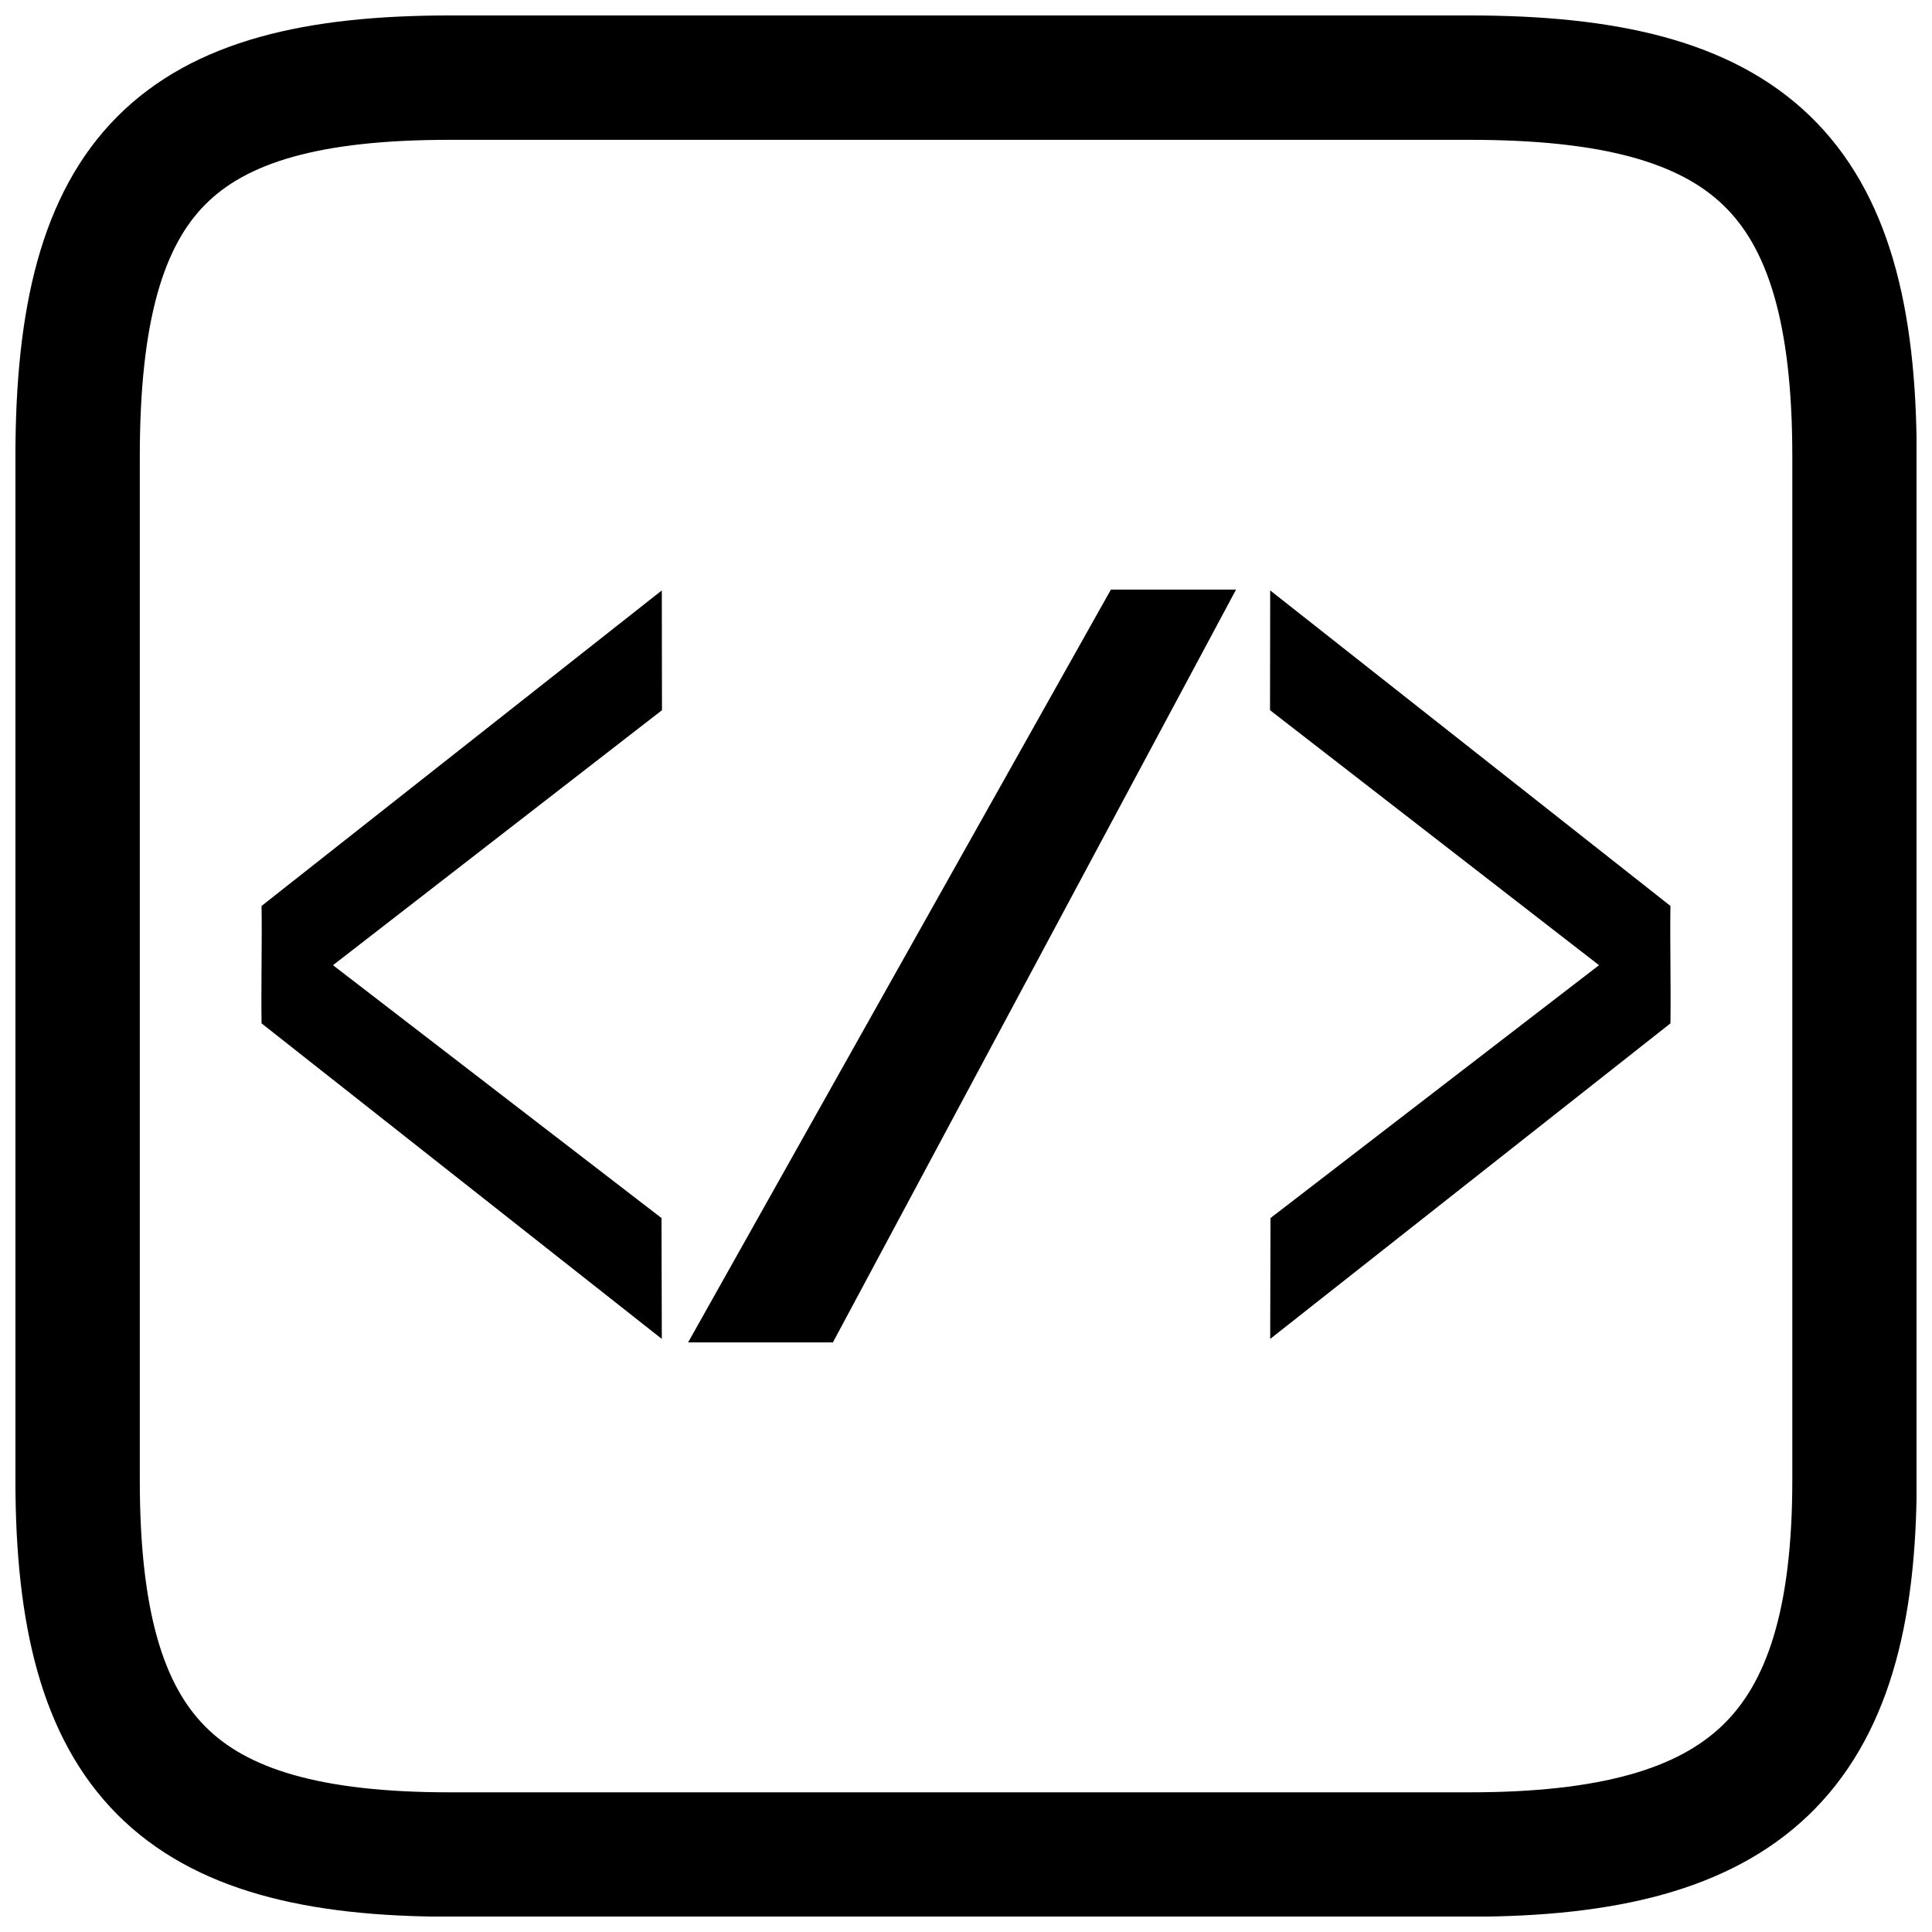
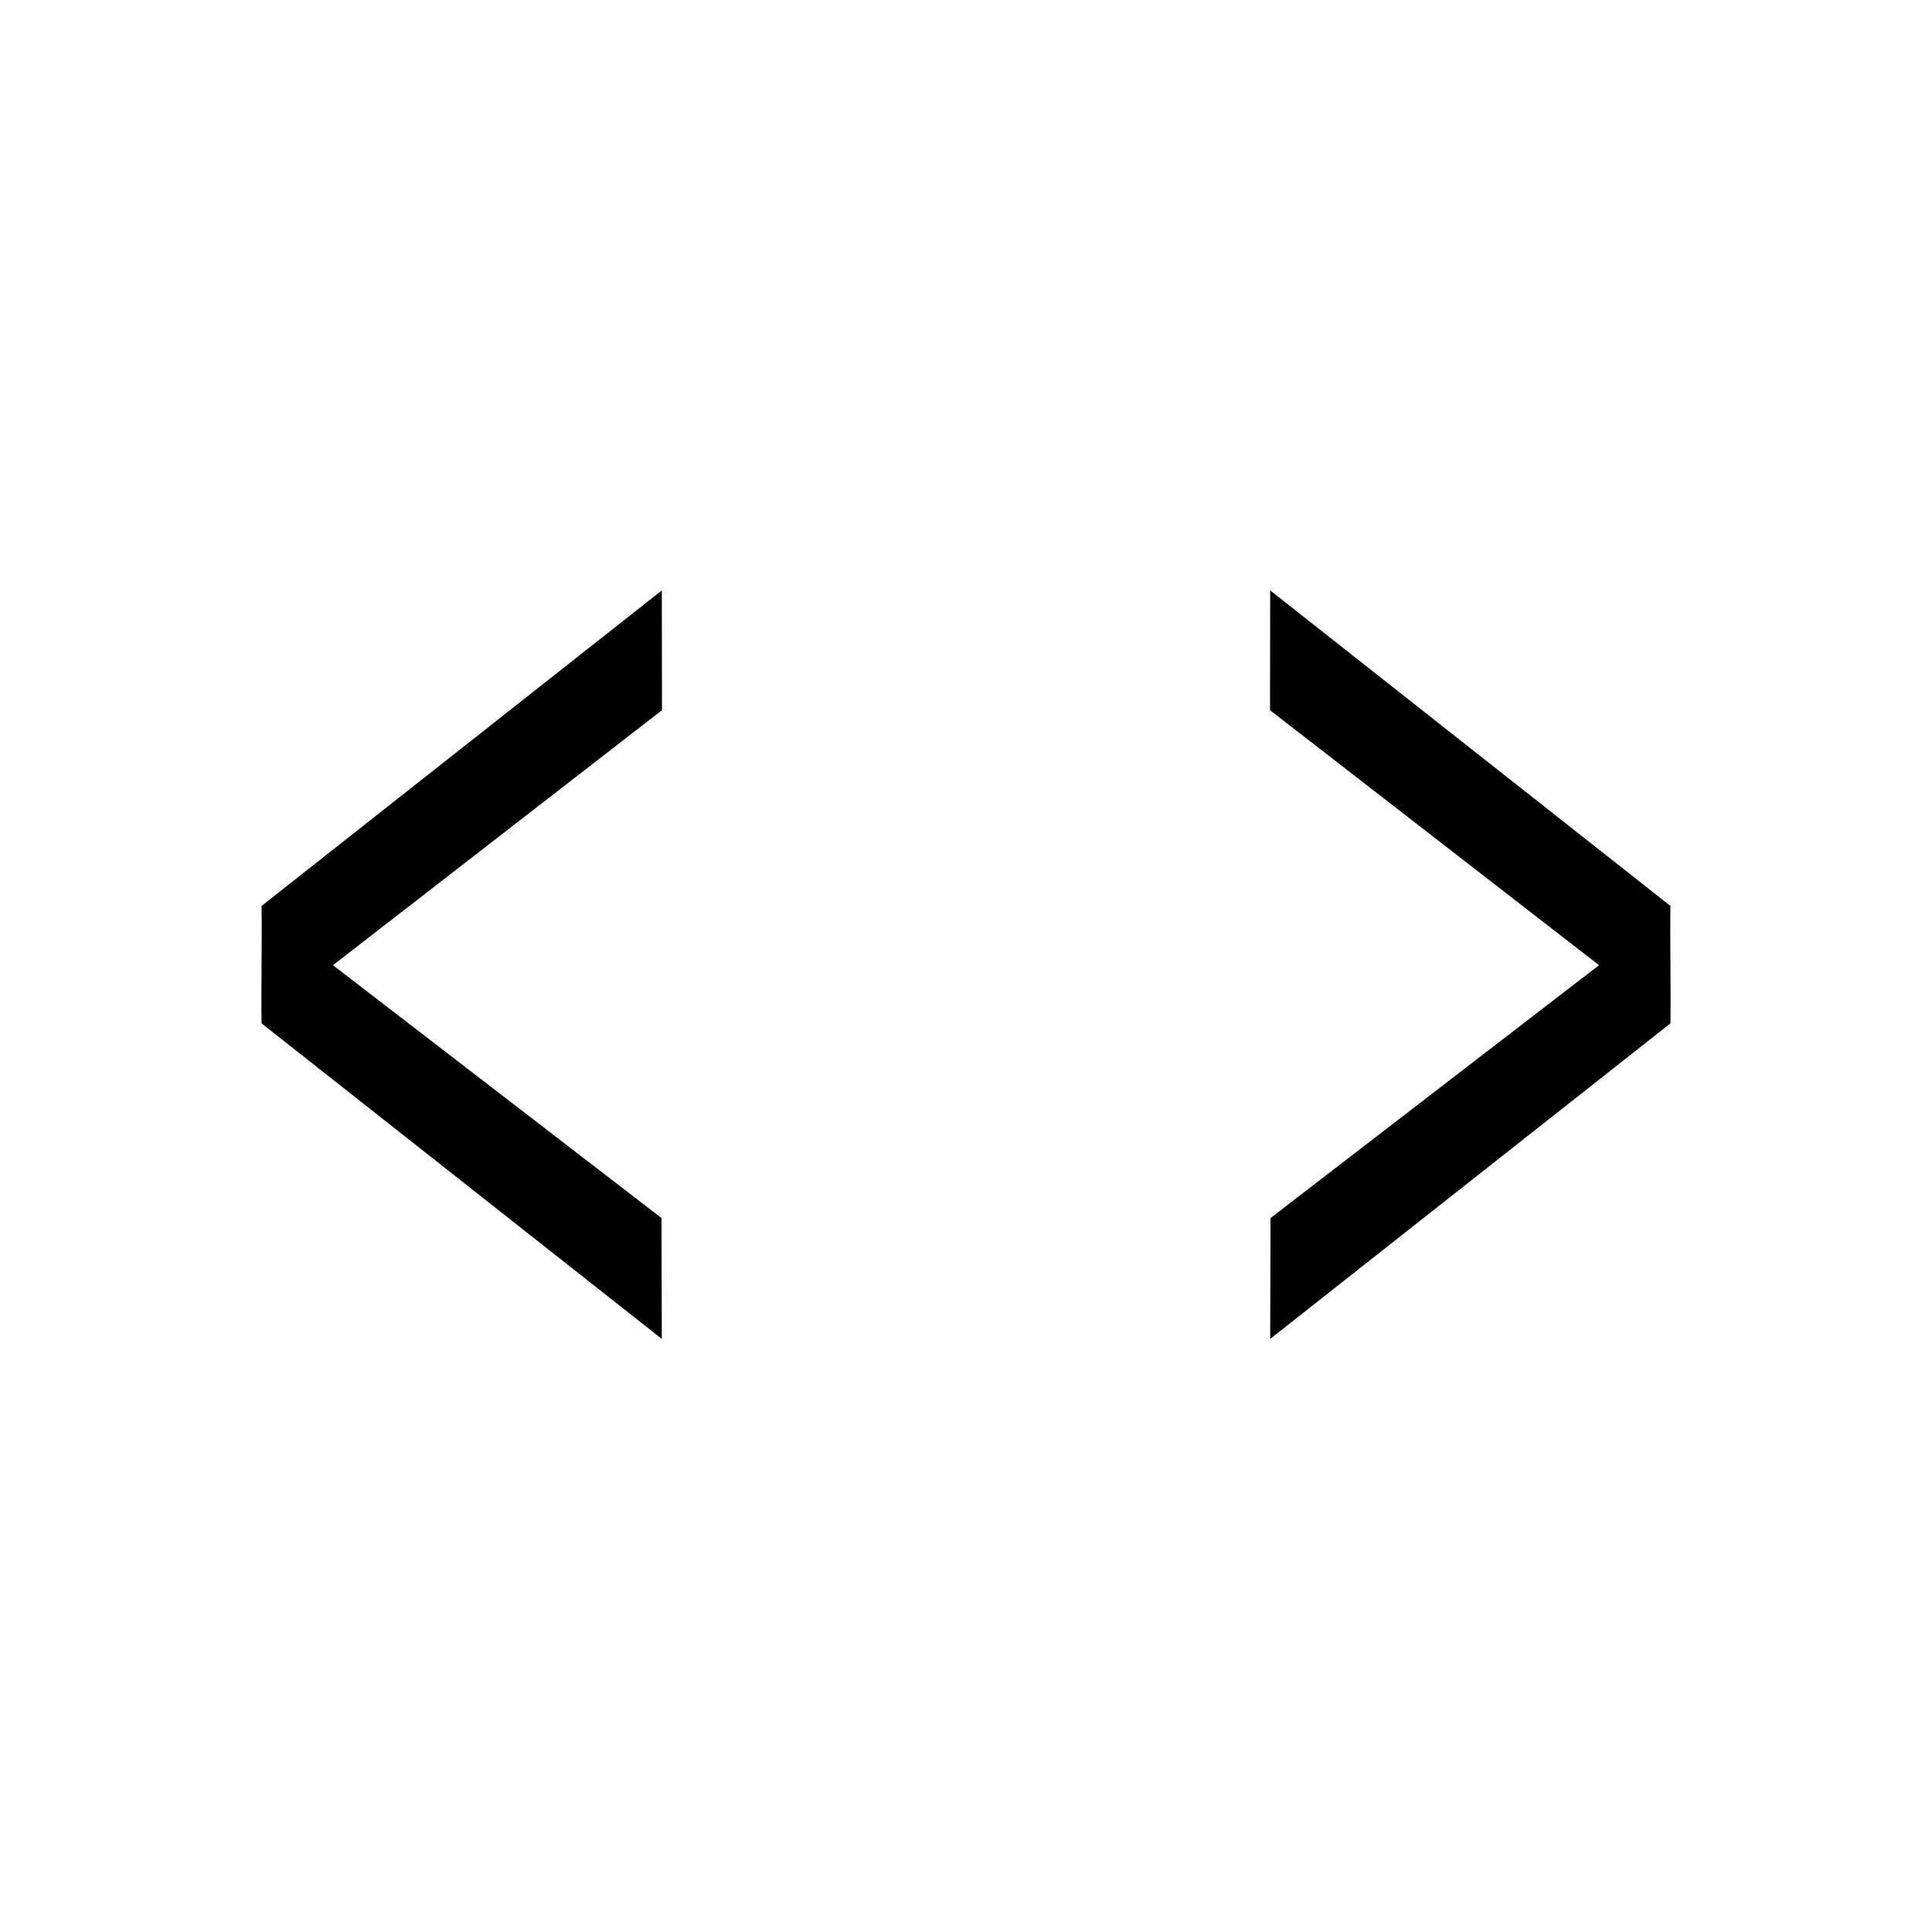
<svg xmlns="http://www.w3.org/2000/svg" width="800px" height="800px" version="1.1" viewBox="144 144 512 512">
  <defs>
    <clipPath id="a">
      <path d="m148.09 148.09h503.81v503.81h-503.81z" />
    </clipPath>
  </defs>
  <path d="m319.43 332.21-0.043-31.742-106.07 83.617c0.152 9.871-0.152 21.25 0 31.121l106.07 83.621-0.082-32.031-87.062-67.008z" />
  <path d="m480.57 332.21 0.043-31.742 106.07 83.617c-0.152 9.871 0.152 21.25 0 31.121l-106.07 83.621 0.086-32.031 87.059-67.008z" />
-   <path d="m438.4 300.25h33.168l-106.84 199.5h-38.371" />
  <g clip-path="url(#a)">
-     <path transform="matrix(4.742 0 0 4.742 148.09 158.97)" d="m81.263 1.182h-56.991c-15.274 0-20.797 5.311-20.797 21.18v57.192c0 15.373 5.522 20.93 20.797 20.93h56.991c15.402 0 21.515-5.558 21.515-20.93v-57.192c0-15.869-5.913-21.18-21.515-21.18z" fill="none" stroke="#000000" stroke-width="6.951" />
-   </g>
+     </g>
</svg>